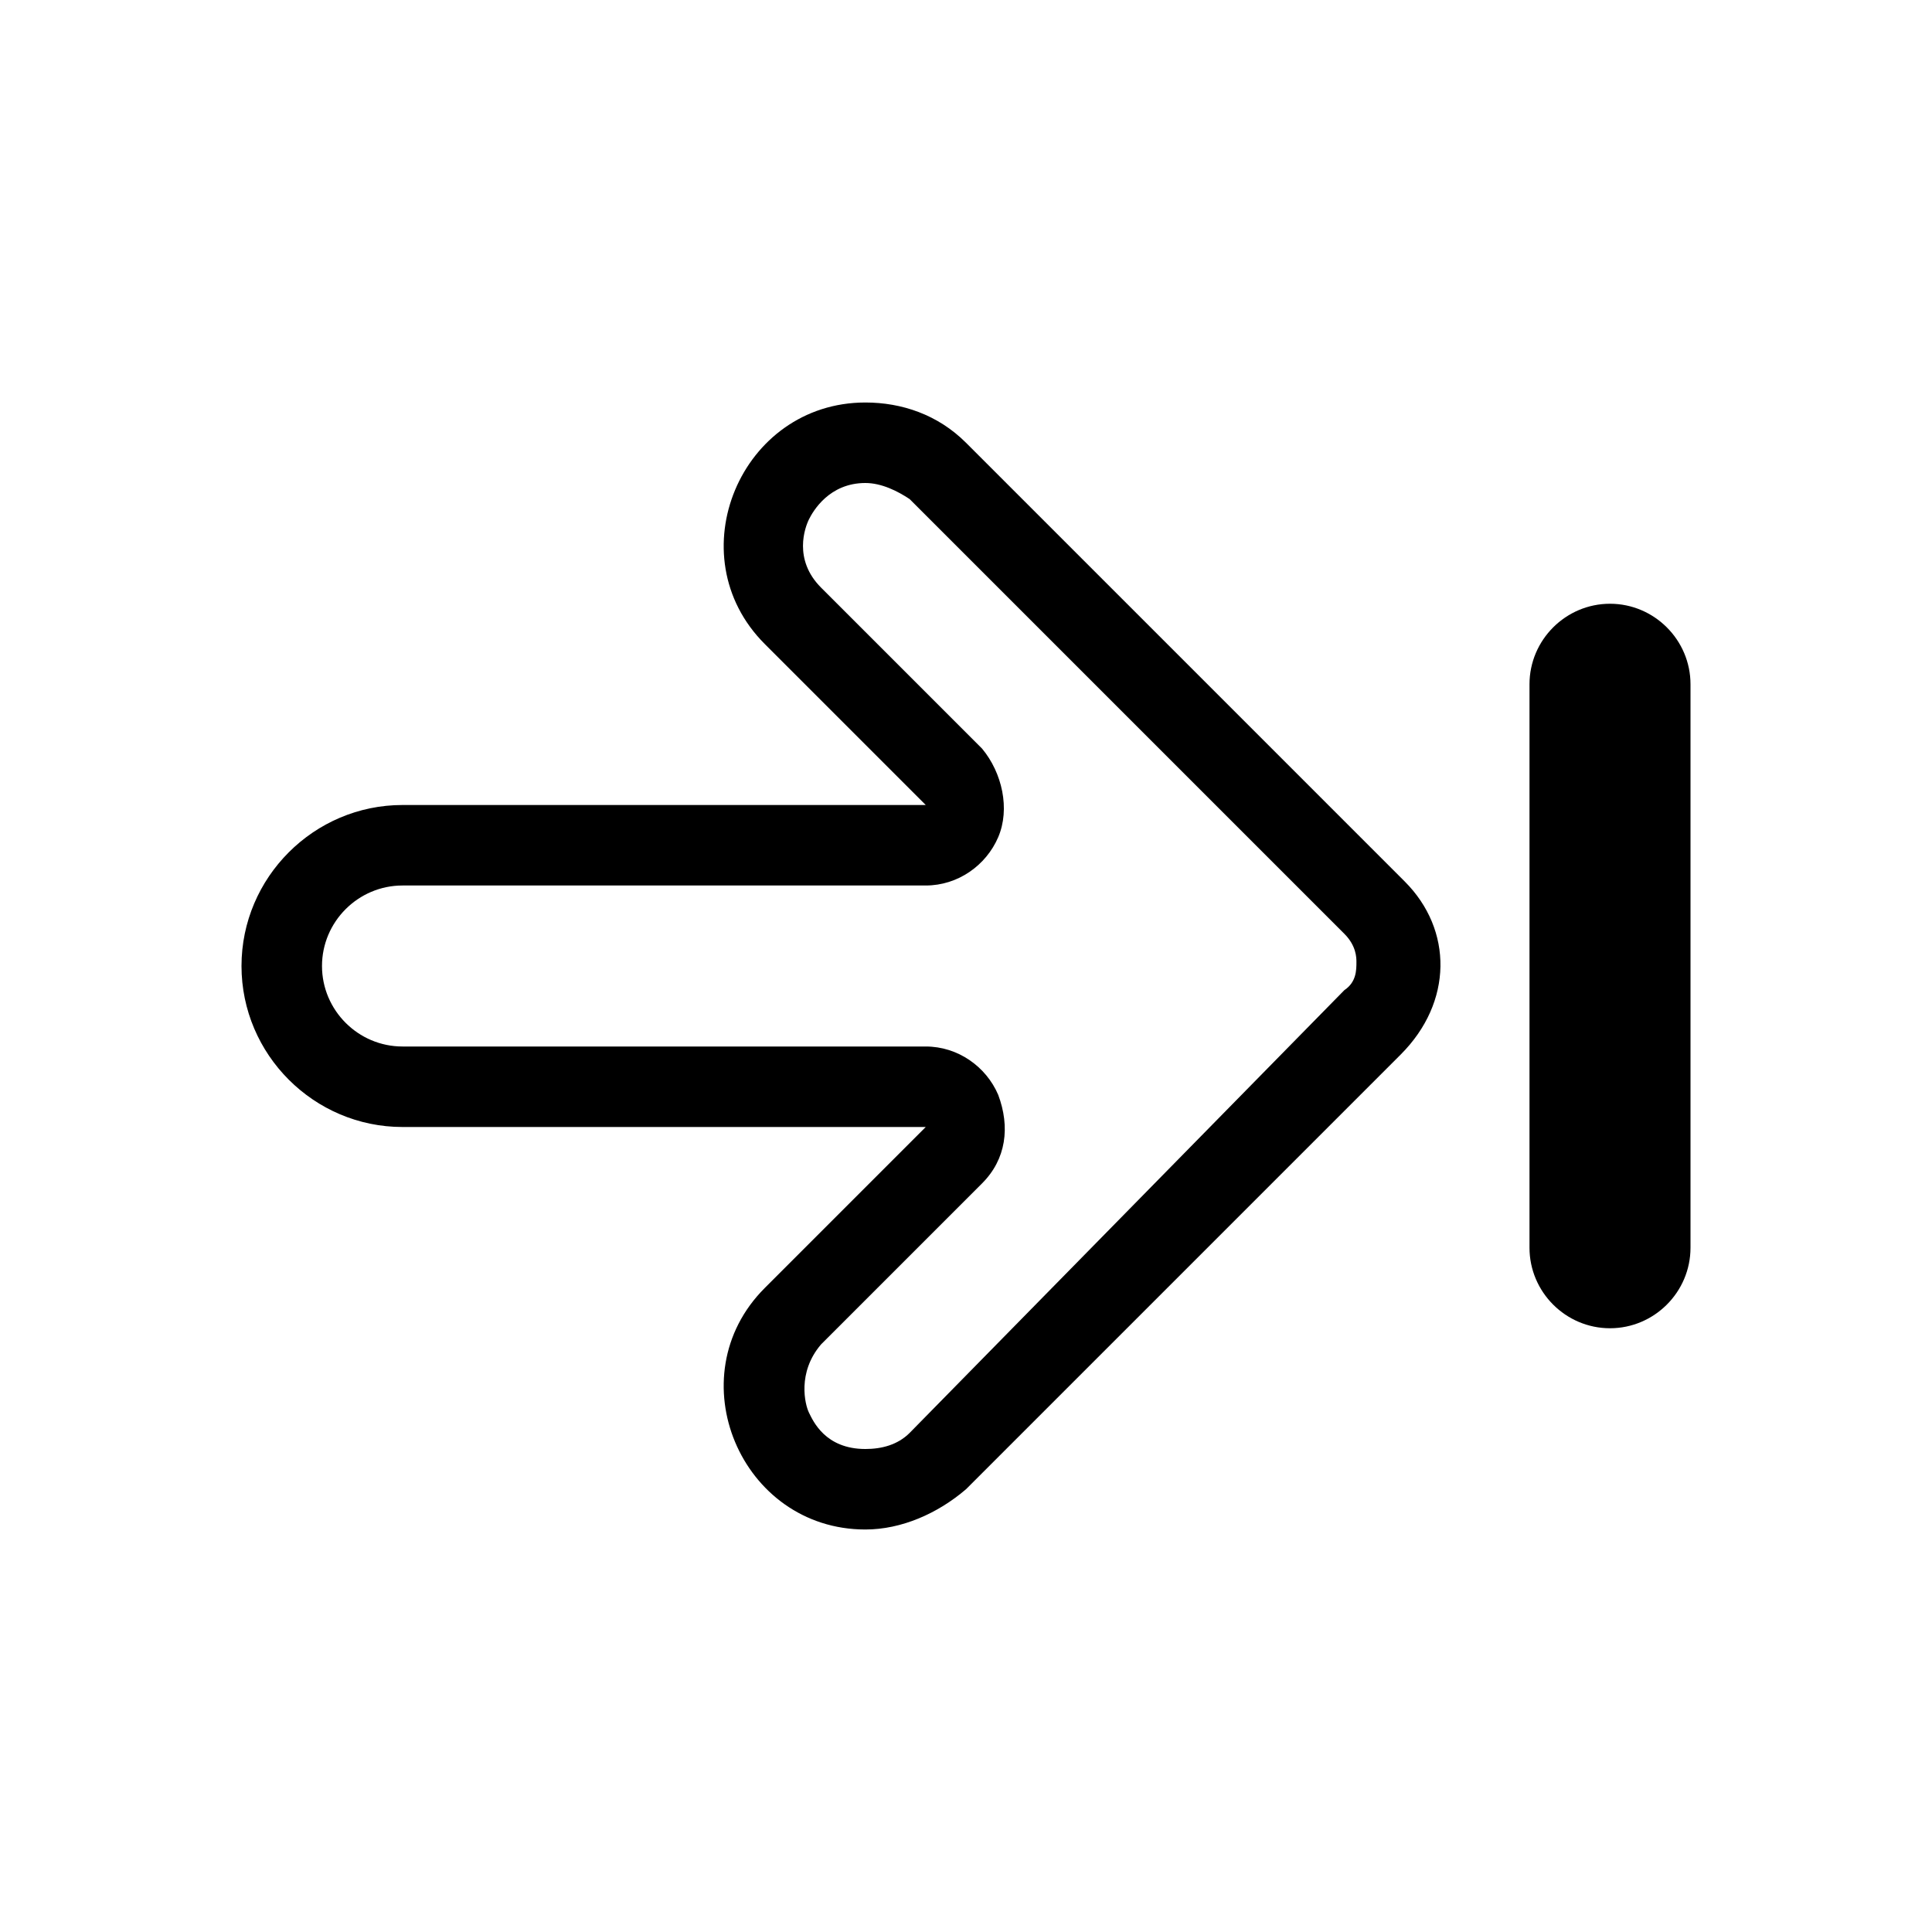
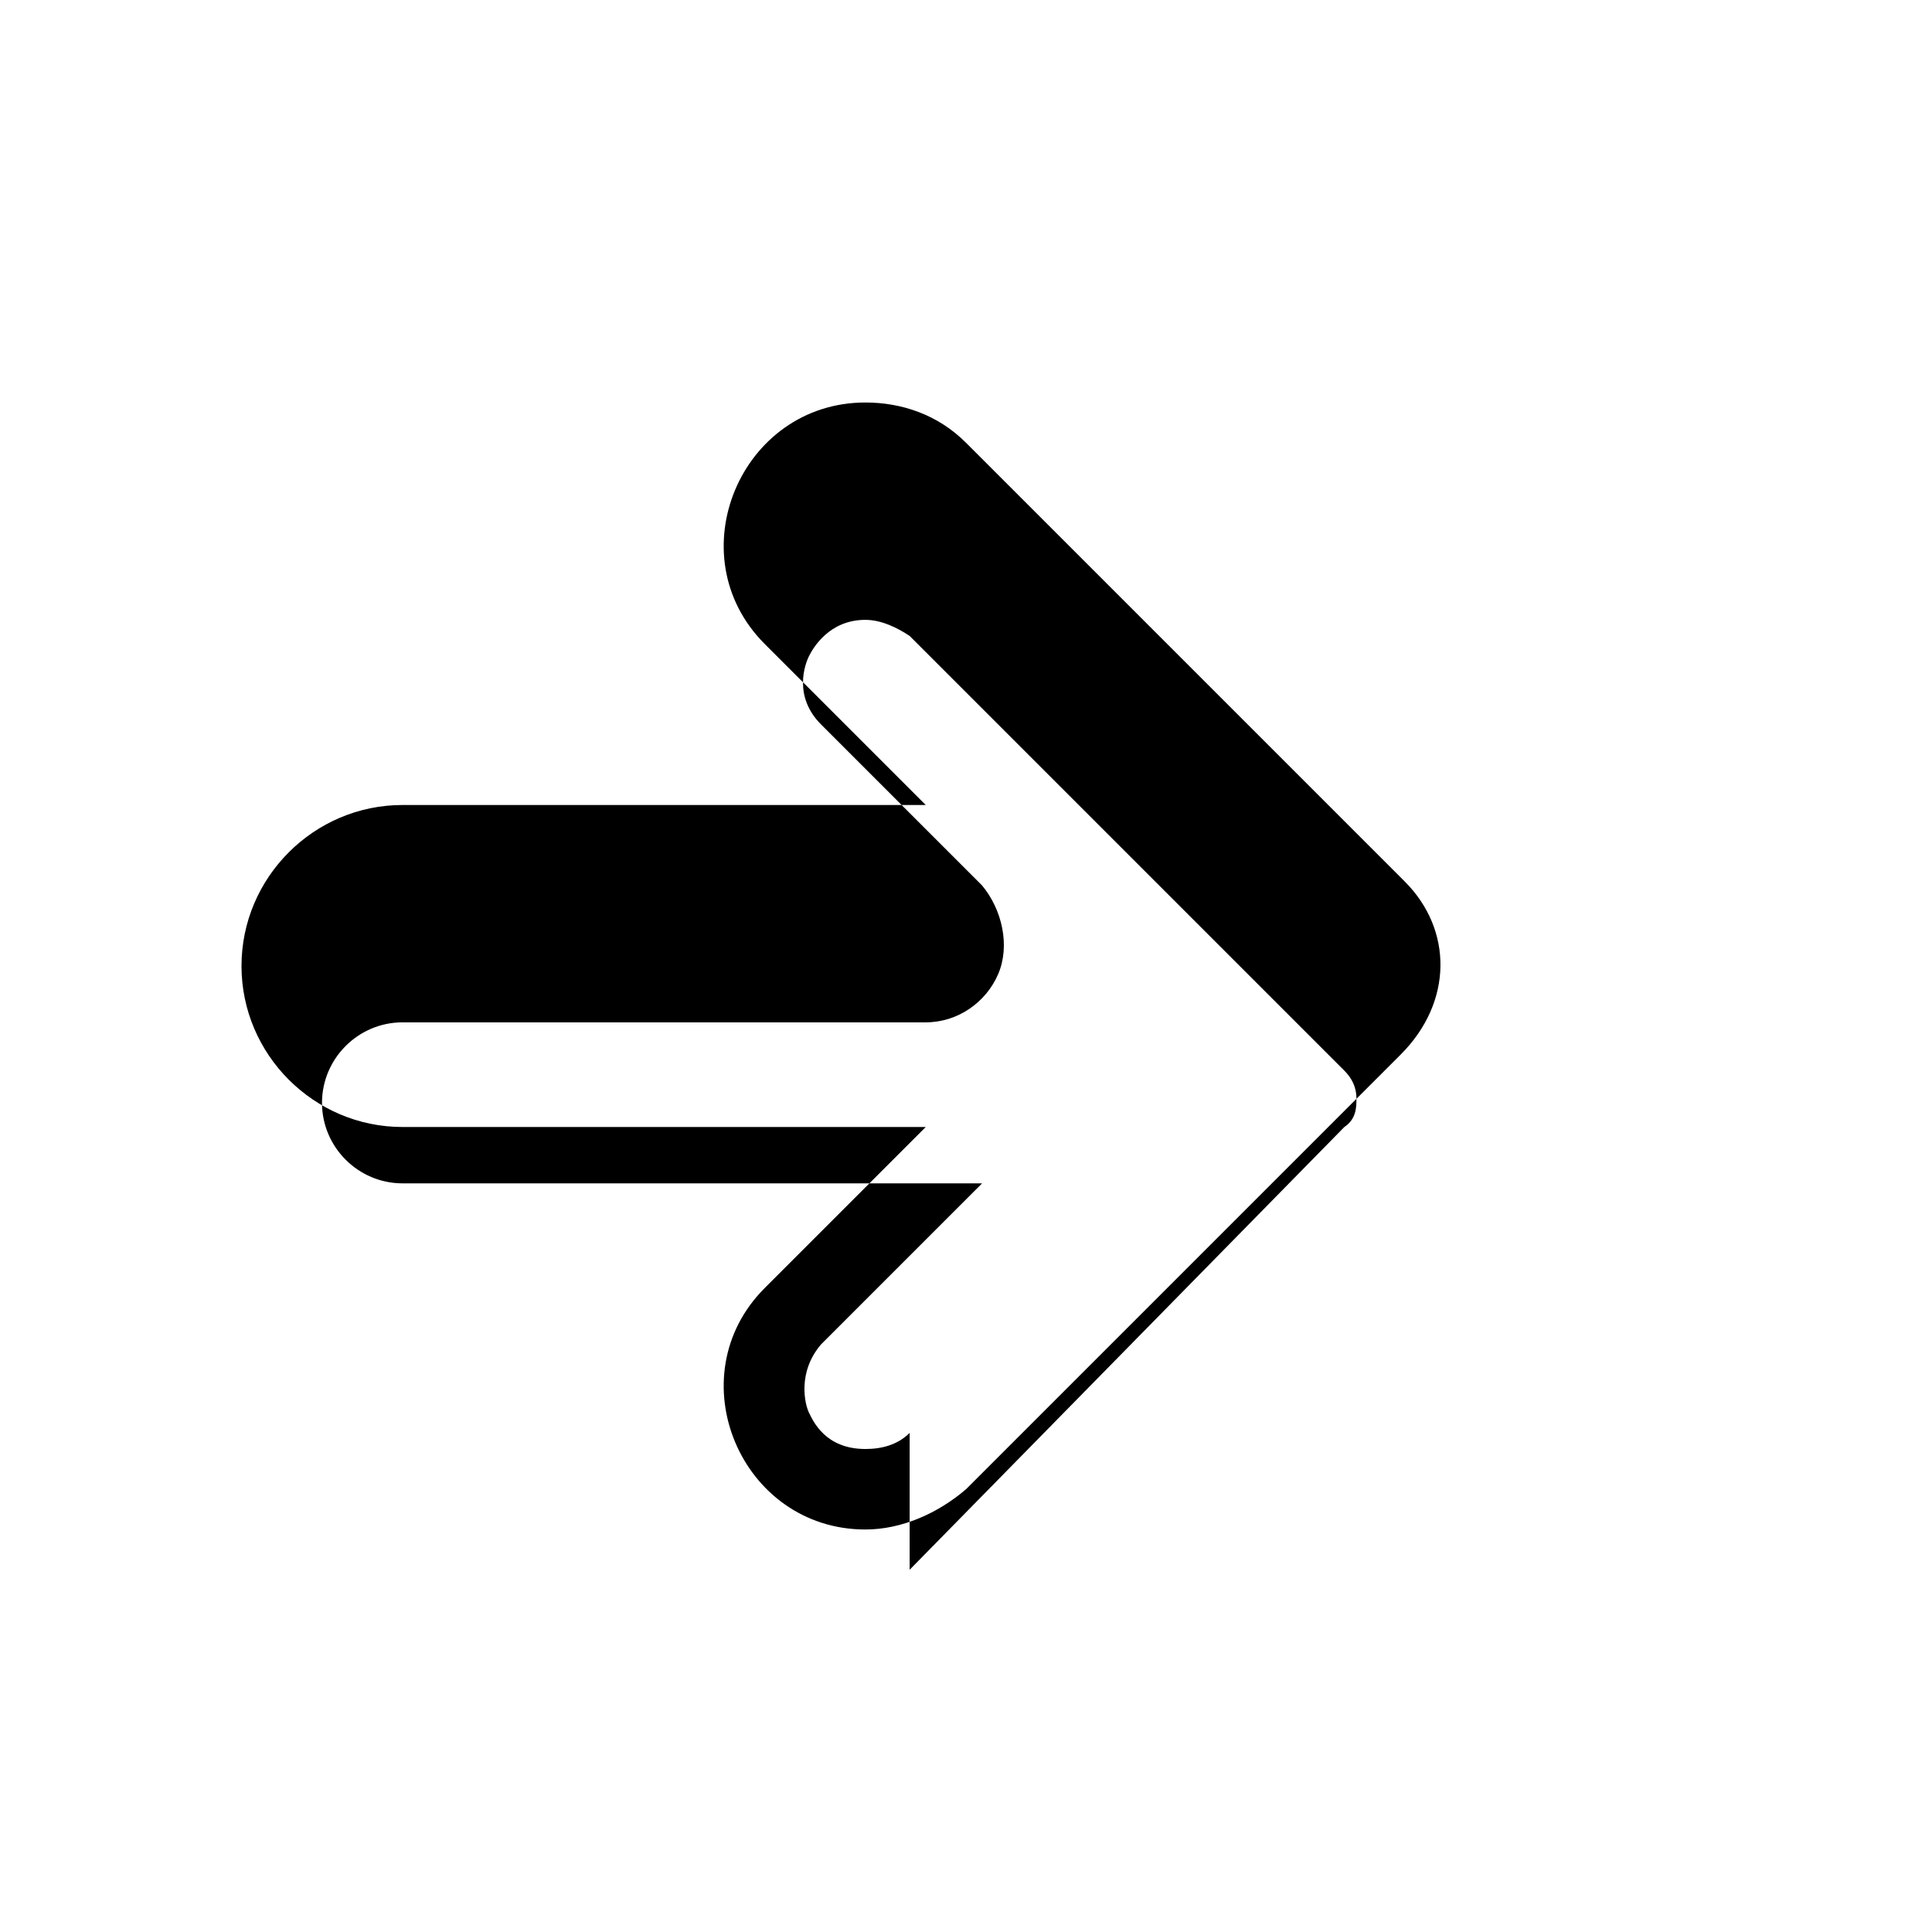
<svg xmlns="http://www.w3.org/2000/svg" viewBox="0 0 48 48">
-   <path class="c2" d="M40 33c1.1 0 2-.9 2-2V17c0-1.1-.9-2-2-2s-2 .9-2 2v14c0 1.1.9 2 2 2z" />
-   <path d="M34.9 21.9L24 11c-.7-.7-1.6-1-2.5-1-3.1 0-4.7 3.8-2.5 6l4 4H10c-2.2 0-4 1.8-4 4s1.8 4 4 4h13l-4 4c-2.2 2.2-.6 6 2.5 6 .9 0 1.8-.4 2.5-1l10.8-10.8c1.3-1.3 1.3-3.1.1-4.3zM22.6 35.6c-.3.3-.7.4-1.1.4-1 0-1.3-.7-1.4-.9-.1-.2-.3-1 .3-1.7l4-4c.6-.6.7-1.4.4-2.2-.3-.7-1-1.2-1.8-1.2H10c-1.1 0-2-.9-2-2s.9-2 2-2h13c.8 0 1.5-.5 1.8-1.2.3-.7.1-1.6-.4-2.2l-4-4c-.7-.7-.4-1.5-.3-1.7s.5-.9 1.4-.9c.4 0 .8.2 1.1.4l10.8 10.8c.3.3.3.6.3.7 0 .2 0 .5-.3.7l-10.8 11z" />
+   <path d="M34.9 21.9L24 11c-.7-.7-1.6-1-2.5-1-3.1 0-4.7 3.8-2.5 6l4 4H10c-2.2 0-4 1.8-4 4s1.8 4 4 4h13l-4 4c-2.2 2.2-.6 6 2.5 6 .9 0 1.8-.4 2.5-1l10.8-10.8c1.3-1.3 1.3-3.1.1-4.3zM22.6 35.6c-.3.3-.7.4-1.1.4-1 0-1.3-.7-1.4-.9-.1-.2-.3-1 .3-1.7l4-4H10c-1.1 0-2-.9-2-2s.9-2 2-2h13c.8 0 1.5-.5 1.8-1.2.3-.7.1-1.6-.4-2.2l-4-4c-.7-.7-.4-1.5-.3-1.7s.5-.9 1.4-.9c.4 0 .8.2 1.1.4l10.8 10.8c.3.3.3.6.3.7 0 .2 0 .5-.3.7l-10.8 11z" />
</svg>